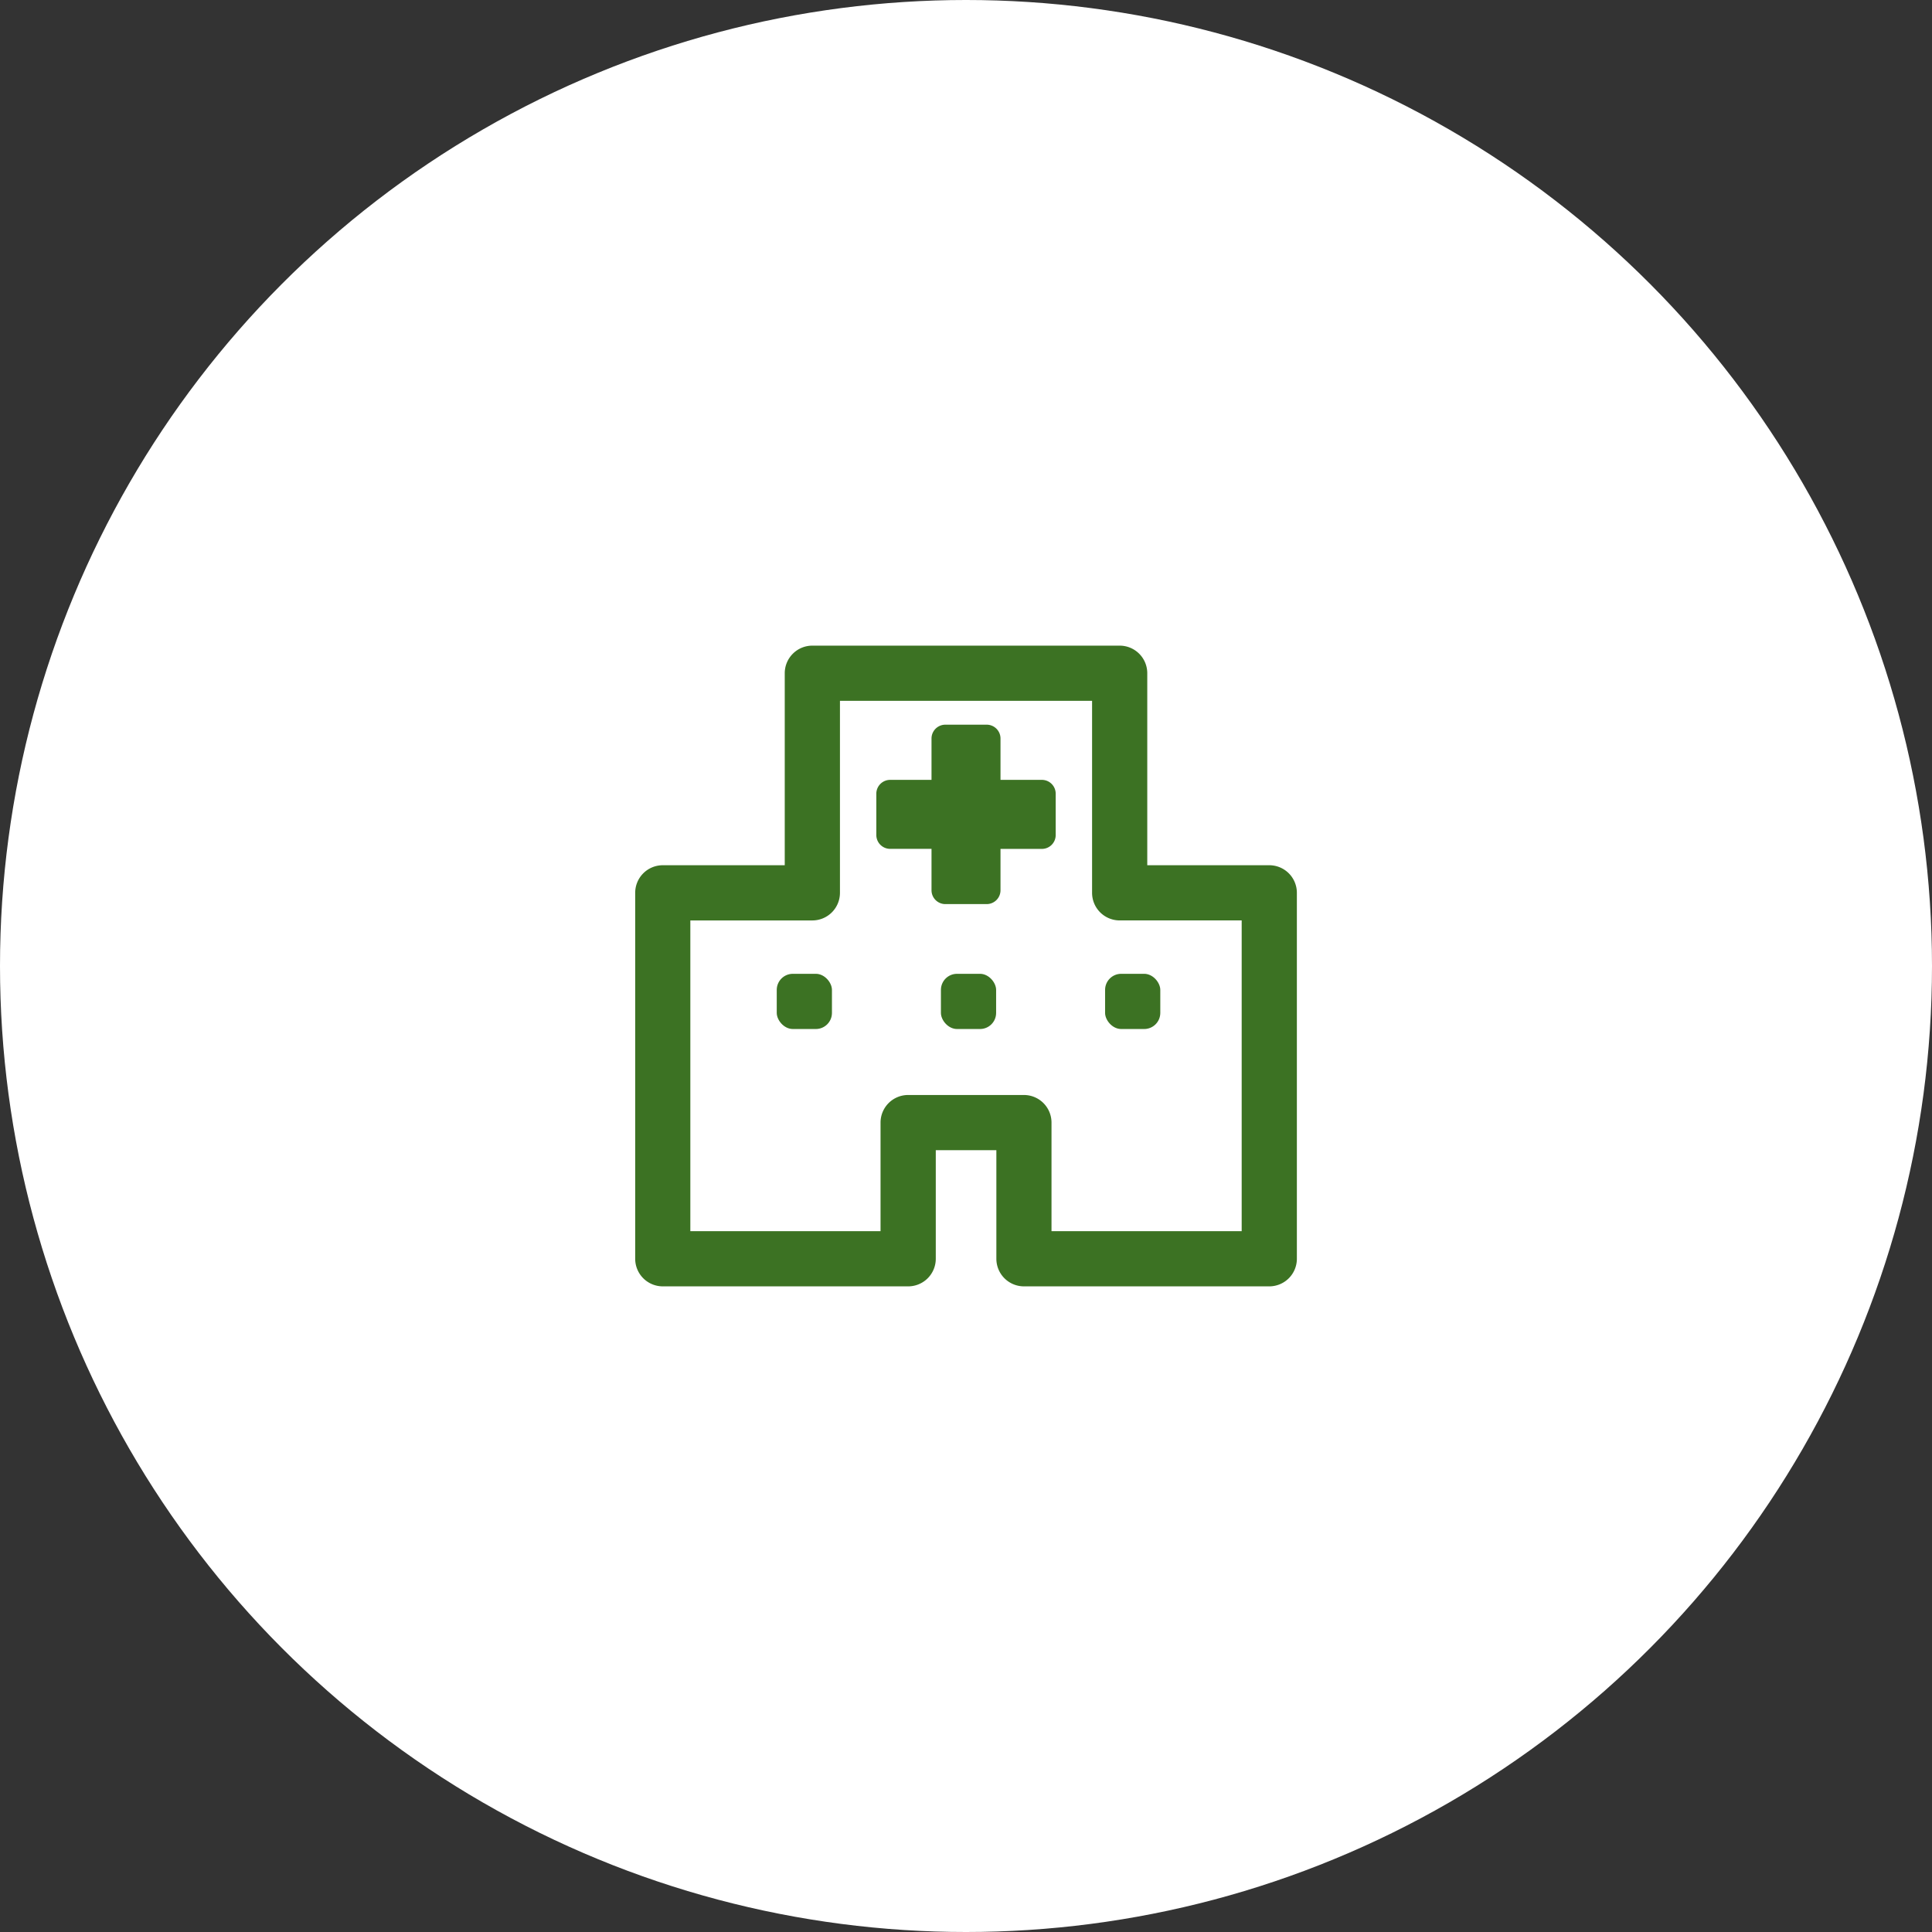
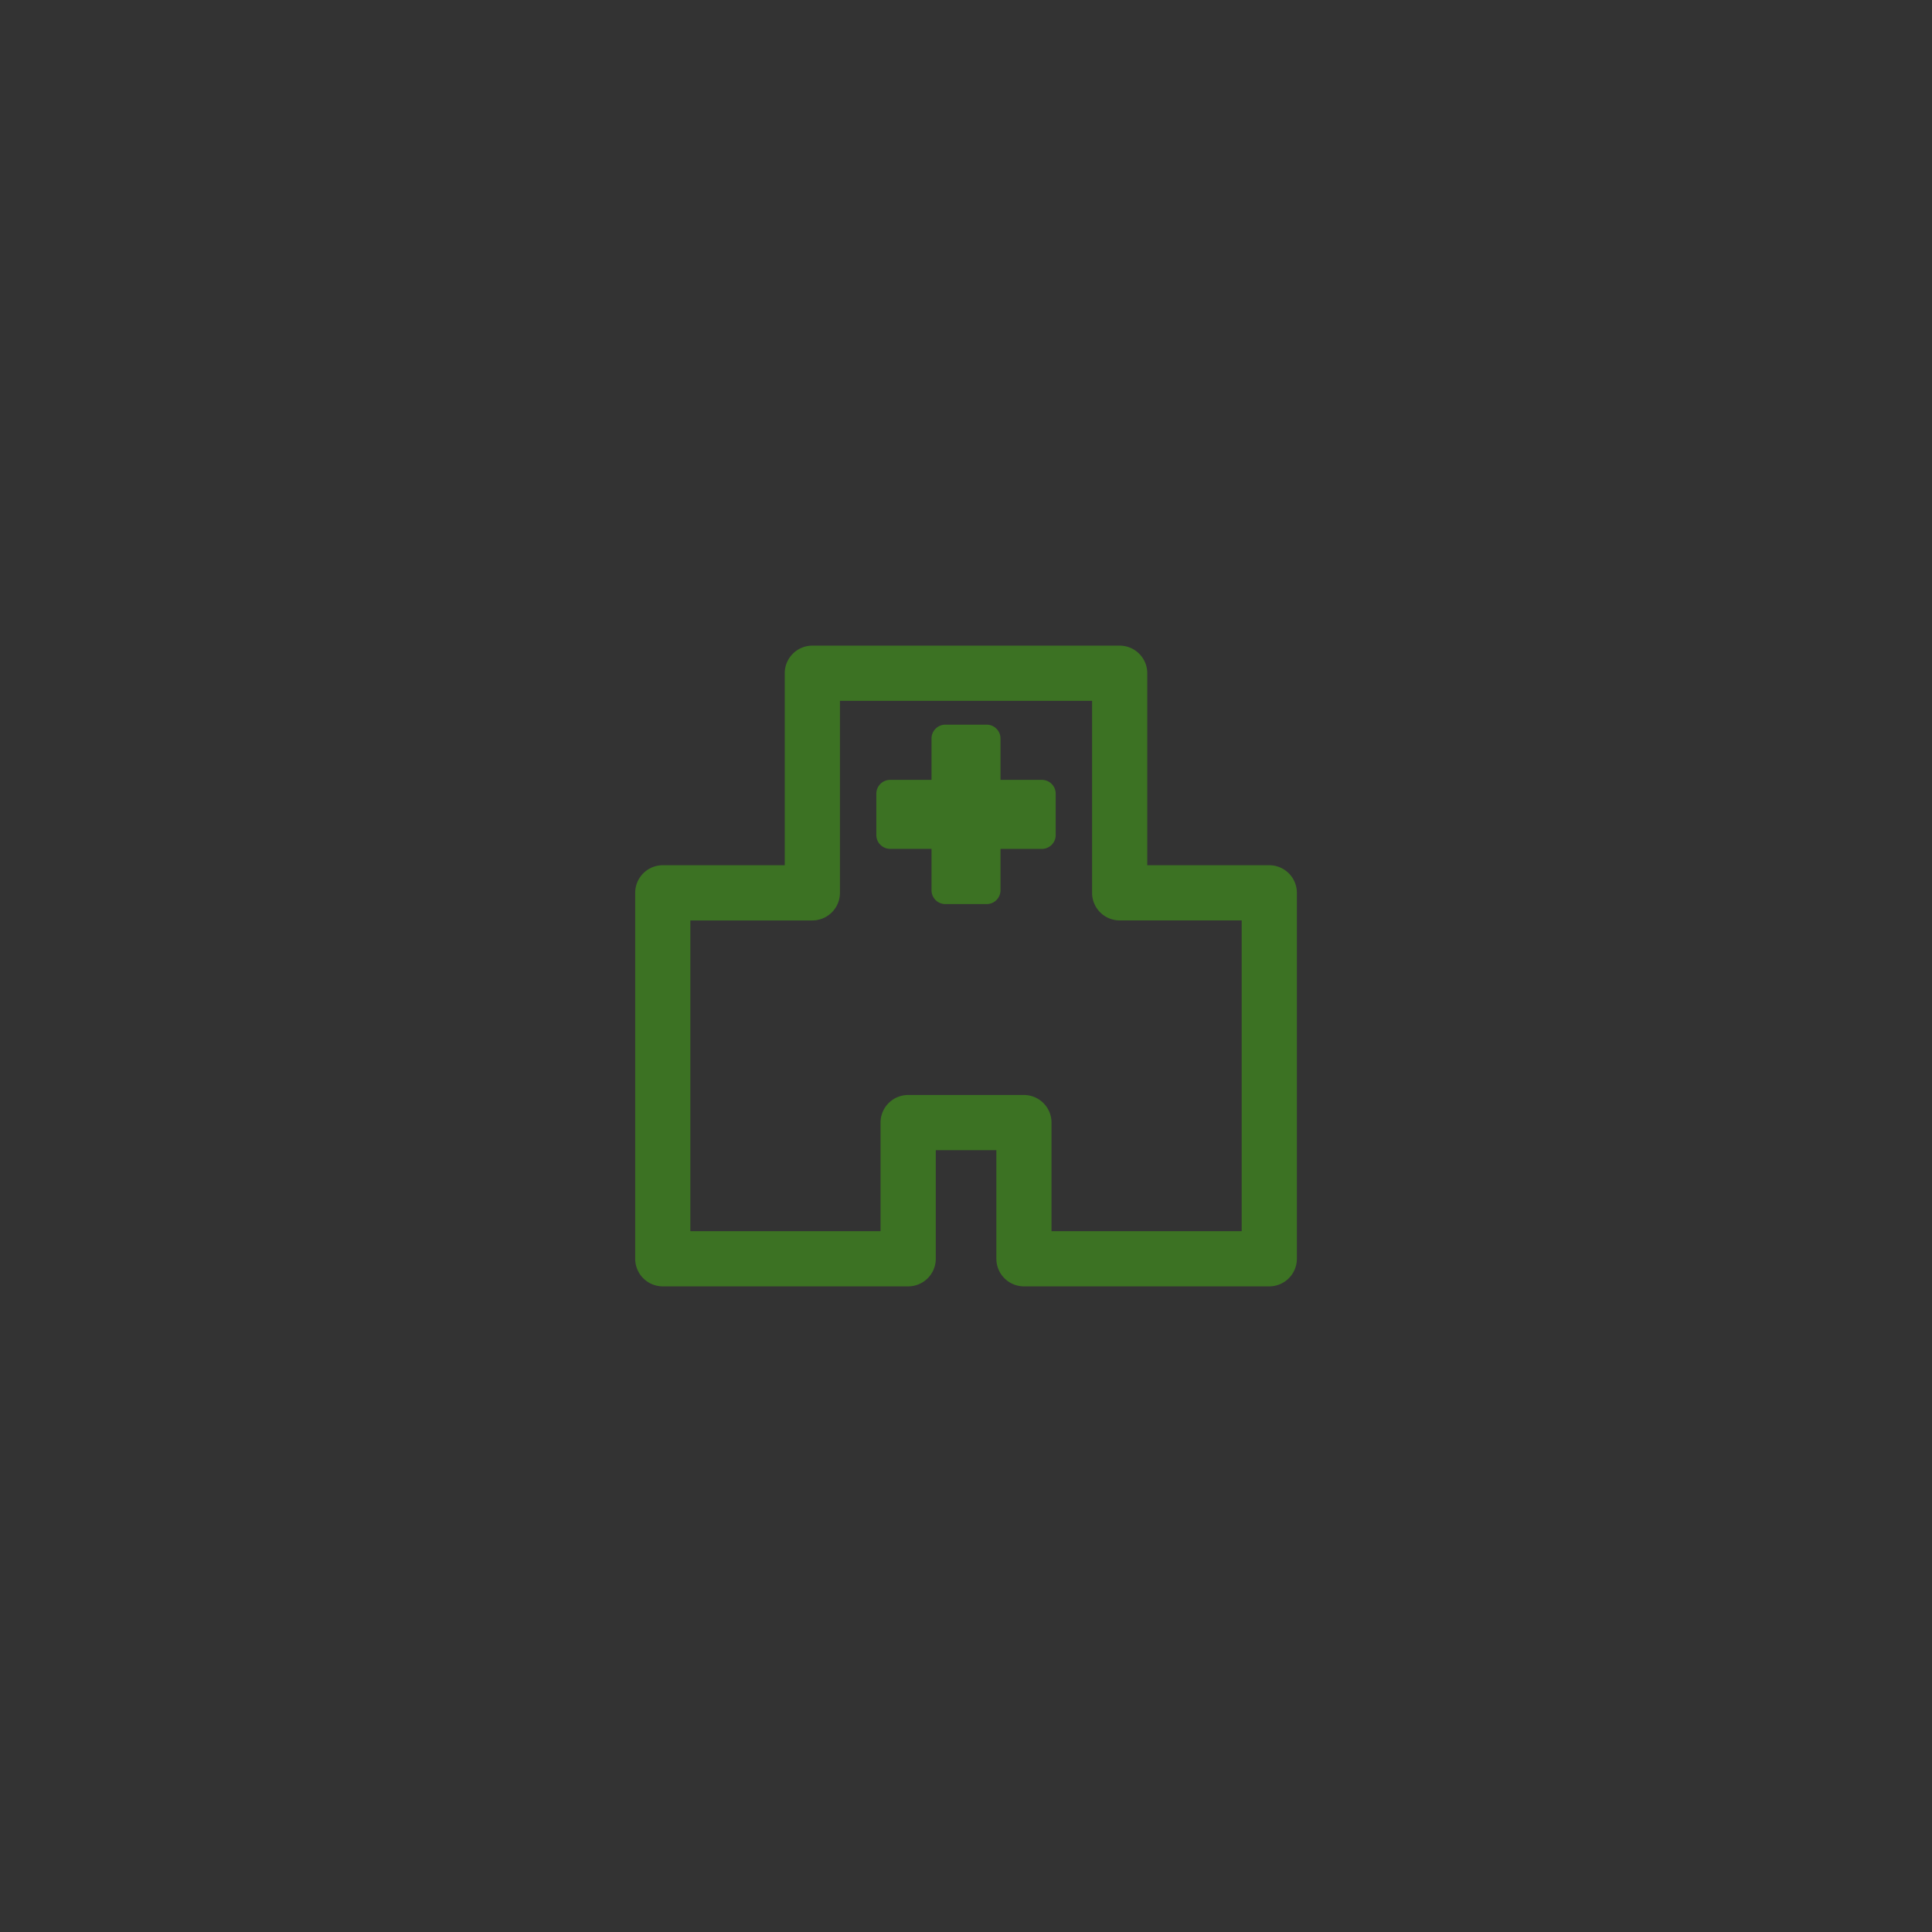
<svg xmlns="http://www.w3.org/2000/svg" width="120" height="120">
  <rect width="100%" height="100%" fill="#333333" stroke="none" />
  <g data-name="グループ 12104" transform="translate(-148 -3605)">
-     <circle data-name="楕円形 326" cx="60" cy="60" r="60" transform="translate(148 3605)" fill="#fff" />
    <g data-name="グループ 12077">
-       <path data-name="長方形 2441" fill="none" d="M184 3641h48v48h-48z" />
      <g data-name="グループ 12076" transform="translate(187.449 3645.101)" fill="#3c7223">
        <path data-name="パス 3099" d="M39.388 13.64H31.81V1.715A1.714 1.714 0 0030.096.001H11.007a1.714 1.714 0 00-1.714 1.714V13.64H1.718a1.714 1.714 0 00-1.714 1.714v22.729a1.714 1.714 0 001.714 1.714H16.96a1.714 1.714 0 001.714-1.714v-6.744h3.763v6.744a1.714 1.714 0 001.714 1.714h15.237a1.714 1.714 0 001.714-1.714V15.354a1.714 1.714 0 00-1.714-1.714zm-1.714 22.729H25.862v-6.744a1.714 1.714 0 00-1.714-1.714h-7.191a1.714 1.714 0 00-1.714 1.714v6.744H3.429v-19.3h7.579a1.715 1.715 0 001.714-1.714V3.429h15.66v11.925a1.714 1.714 0 001.714 1.714h7.578z" />
-         <rect data-name="長方形 2442" width="3.429" height="3.429" rx="1" transform="translate(8.796 20.384)" />
-         <rect data-name="長方形 2443" width="3.429" height="3.429" rx="1" transform="translate(18.993 20.384)" />
-         <rect data-name="長方形 2444" width="3.429" height="3.429" rx="1" transform="translate(29.19 20.384)" />
        <path data-name="パス 3100" d="M25.265 8.338h-2.571V5.767a.859.859 0 00-.857-.857h-2.571a.86.86 0 00-.857.857v2.571h-2.571a.86.86 0 00-.857.857v2.571a.86.86 0 00.857.857h2.571v2.574a.86.86 0 00.857.857h2.571a.859.859 0 00.857-.857v-2.571h2.571a.859.859 0 00.857-.857V9.197a.859.859 0 00-.857-.859z" />
      </g>
    </g>
  </g>
</svg>